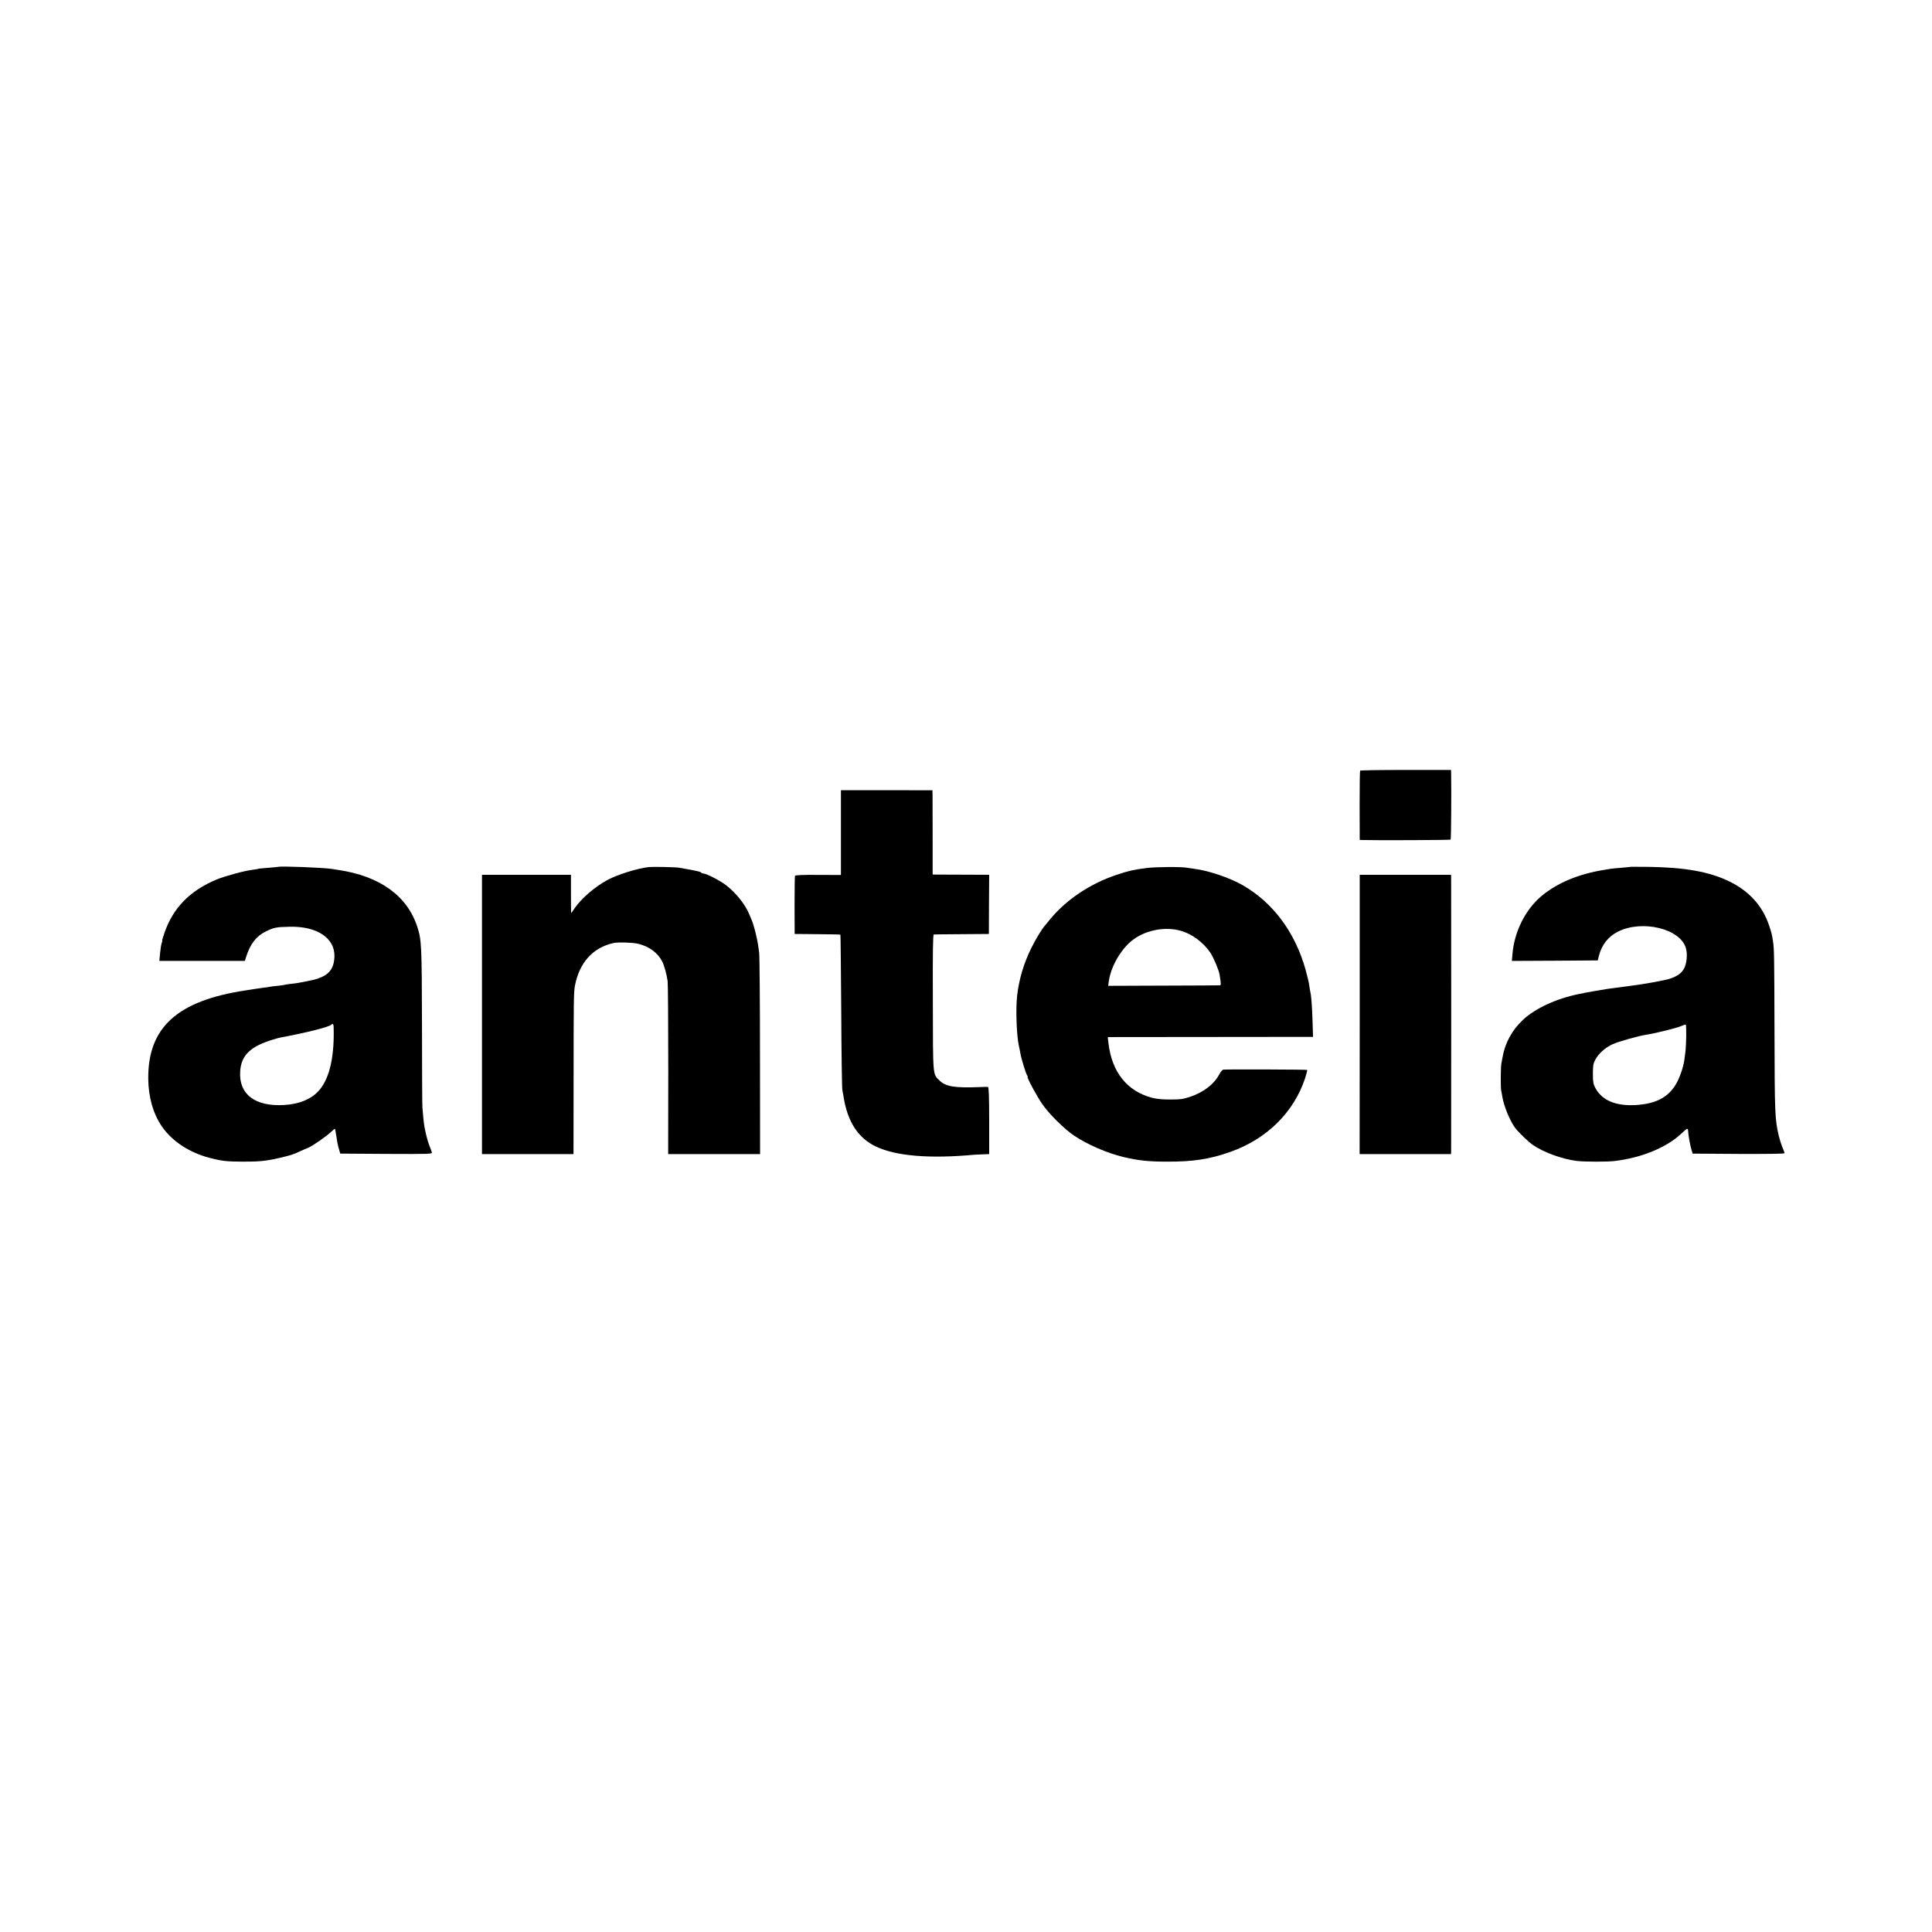
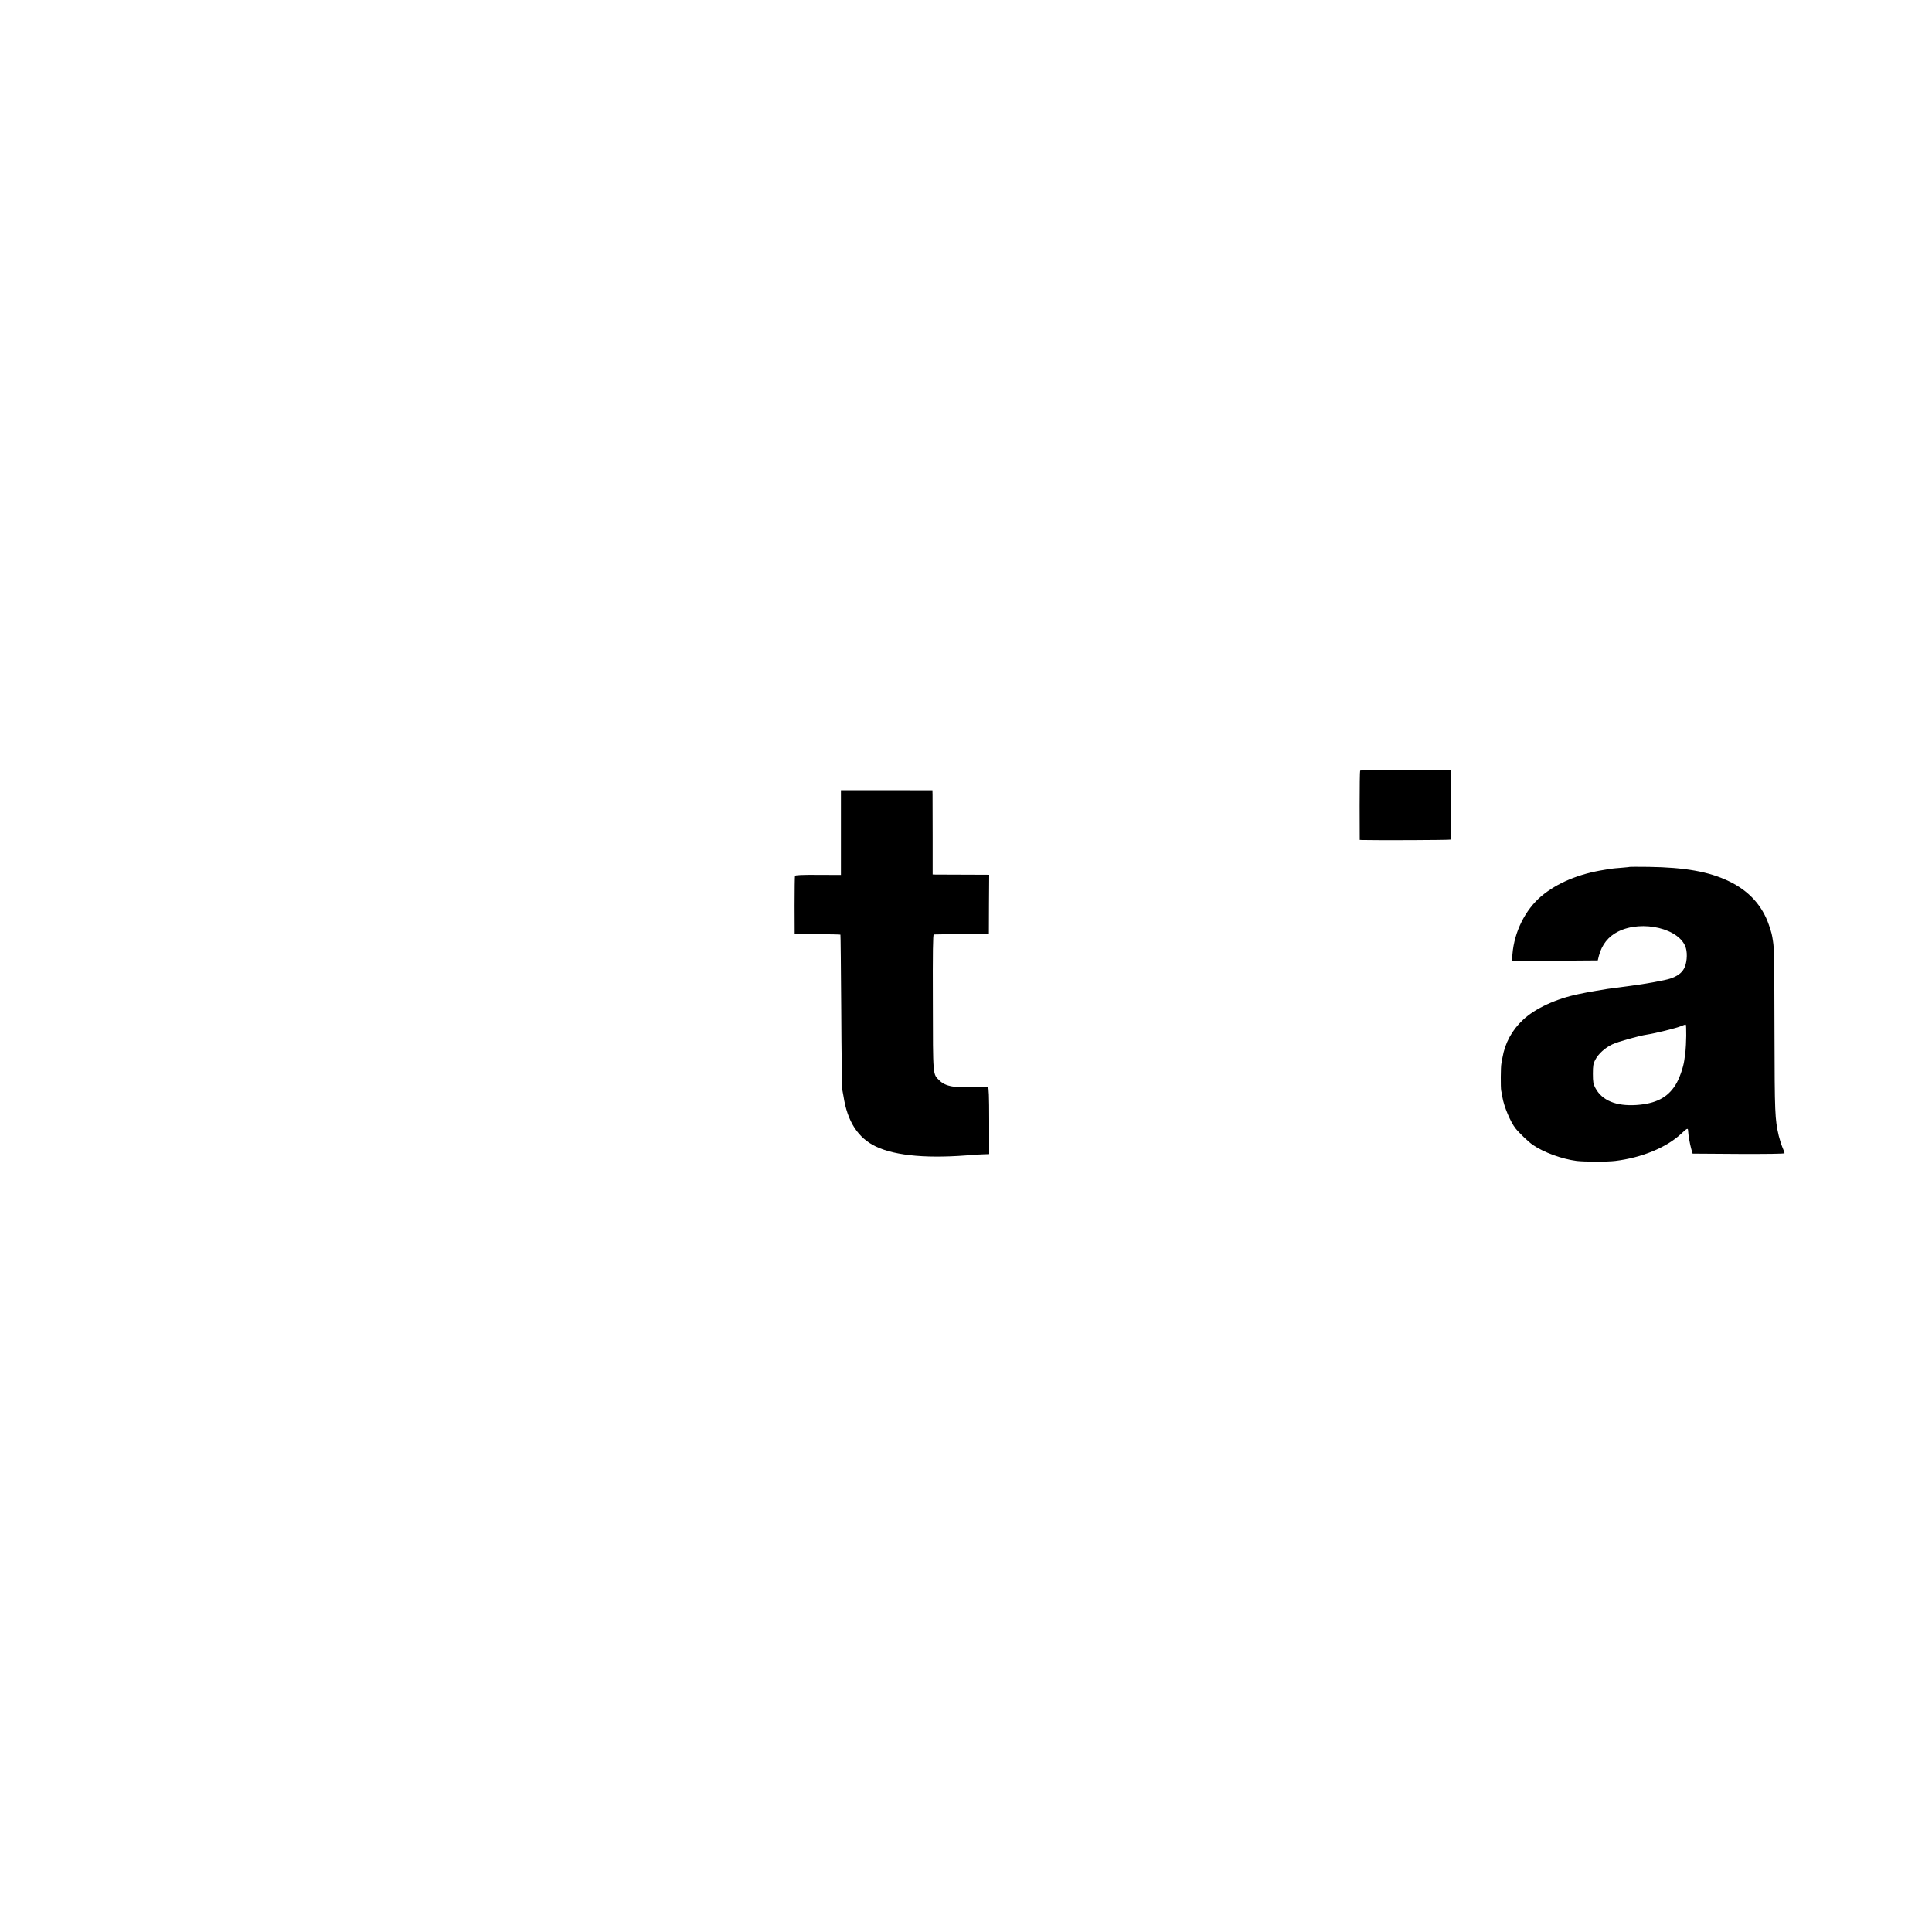
<svg xmlns="http://www.w3.org/2000/svg" version="1.0" width="1900pt" height="1900pt" viewBox="0 0 1900 1900" preserveAspectRatio="xMidYMid meet">
  <g transform="translate(0,1900) scale(0.1,-0.1)" fill="#000000" stroke="none">
    <path d="M13376 11421 c-3 -4 -5 -158 -5 -344 l1 -337 26 -1 c131 -4 864 -1 868 4 5 5 8 451 5 644 l-1 41 -445 0 c-245 0 -447 -3 -449 -7z" />
    <path d="M8270 10812 l0 -417 -224 1 c-158 1 -226 -2 -228 -10 -2 -6 -4 -137 -4 -291 l1 -280 224 -2 c123 -1 225 -3 226 -5 2 -2 5 -338 8 -748 2 -410 7 -761 11 -780 4 -19 9 -46 11 -60 38 -250 143 -412 320 -496 197 -93 525 -121 968 -80 15 1 53 3 86 4 l59 2 0 330 c0 238 -4 330 -12 331 -6 1 -45 0 -86 -2 -247 -9 -329 5 -392 66 -65 64 -63 32 -64 768 -2 498 1 667 9 667 7 1 131 2 277 3 l265 2 1 291 2 291 -252 1 c-138 0 -263 1 -277 1 l-27 1 0 368 c-1 202 -1 388 -1 414 l-1 46 -450 1 -450 0 0 -417z" />
-     <path d="M2737 10475 c-1 -1 -44 -5 -96 -9 -52 -4 -97 -8 -100 -10 -3 -2 -29 -6 -58 -10 -78 -9 -269 -61 -352 -95 -264 -110 -431 -281 -515 -529 -14 -39 -23 -72 -21 -72 3 0 0 -11 -5 -25 -5 -14 -12 -59 -16 -100 l-7 -75 421 0 420 0 12 38 c39 126 100 206 193 251 81 40 102 44 233 47 271 7 449 -111 443 -294 -5 -137 -69 -201 -242 -236 -102 -21 -125 -25 -187 -32 -30 -3 -57 -7 -60 -9 -3 -2 -34 -6 -70 -10 -36 -3 -72 -8 -80 -10 -8 -2 -39 -7 -69 -10 -30 -4 -61 -8 -70 -10 -9 -1 -52 -8 -96 -15 -670 -101 -960 -363 -957 -866 1 -182 48 -346 134 -472 101 -146 269 -257 473 -310 115 -30 163 -35 315 -36 171 -1 237 6 375 38 105 25 129 32 190 61 33 15 71 32 85 37 38 14 180 113 223 154 21 20 40 35 41 33 2 -2 6 -22 9 -44 12 -80 18 -116 31 -157 l12 -43 453 -3 c429 -2 453 -1 448 15 -3 10 -14 42 -26 71 -17 45 -35 116 -47 182 -6 29 -16 136 -20 190 -2 30 -4 395 -4 810 -2 788 -4 834 -46 965 -100 306 -368 499 -779 560 -22 4 -51 8 -65 10 -84 13 -511 29 -523 20z m544 -1572 c9 -285 -37 -498 -136 -618 -73 -90 -196 -143 -351 -152 -286 -17 -447 106 -432 331 10 157 99 244 318 311 30 10 66 19 80 22 239 44 472 102 495 124 16 16 25 10 26 -18z" />
-     <path d="M6380 10473 c-116 -14 -305 -73 -404 -126 -125 -67 -258 -182 -325 -279 -17 -27 -33 -48 -34 -48 -1 0 -2 85 -2 188 l0 189 -437 0 -438 0 0 -1374 0 -1373 450 0 450 0 1 773 c0 734 2 818 12 877 43 232 175 380 381 426 41 10 190 5 240 -7 107 -25 194 -88 237 -172 21 -39 44 -123 55 -197 3 -25 6 -417 6 -872 l-1 -828 452 0 452 0 -1 968 c0 532 -4 987 -8 1012 -3 25 -9 63 -12 85 -9 60 -43 196 -59 230 -7 17 -20 46 -28 67 -39 95 -131 209 -227 283 -57 44 -195 115 -223 115 -9 0 -18 4 -21 9 -3 4 -25 12 -48 16 -24 5 -45 9 -48 10 -4 1 -27 5 -125 22 -34 6 -258 10 -295 6z" />
-     <path d="M11280 10464 c-127 -16 -178 -27 -295 -66 -265 -88 -504 -248 -665 -447 -19 -24 -40 -48 -45 -55 -27 -29 -94 -139 -131 -216 -76 -153 -122 -308 -141 -470 -15 -133 -6 -389 17 -495 5 -22 12 -56 15 -75 8 -50 55 -203 67 -217 6 -7 8 -13 4 -13 -12 0 93 -196 146 -271 67 -96 213 -240 309 -306 131 -88 325 -173 489 -212 145 -34 245 -45 425 -45 258 -1 418 23 625 96 357 126 623 388 734 722 14 44 24 81 21 84 -4 4 -760 7 -825 3 -8 -1 -25 -21 -38 -45 -53 -99 -154 -177 -287 -222 -69 -23 -96 -27 -195 -27 -77 0 -137 5 -180 17 -245 64 -396 252 -429 537 l-7 59 30 1 c17 0 472 1 1010 1 l979 1 -6 181 c-3 100 -11 206 -16 236 -6 30 -13 69 -15 85 -3 30 -16 82 -37 160 -104 370 -322 661 -622 832 -128 72 -328 140 -467 158 -30 4 -64 9 -75 11 -53 11 -302 9 -395 -2z m337 -619 c107 -31 215 -112 284 -211 32 -47 85 -172 93 -219 16 -102 16 -105 -2 -105 -9 -1 -259 -2 -556 -3 l-538 -2 6 42 c20 149 123 326 241 413 130 96 318 130 472 85z" />
    <path d="M16028 10475 c-2 -2 -39 -5 -83 -9 -44 -3 -91 -8 -105 -10 -14 -3 -41 -7 -60 -10 -255 -40 -469 -130 -624 -261 -156 -133 -264 -348 -282 -568 l-6 -67 422 2 423 3 11 45 c29 110 92 190 188 238 238 120 614 29 668 -163 17 -60 8 -153 -19 -201 -25 -45 -67 -75 -136 -98 -50 -17 -248 -53 -390 -71 -27 -3 -61 -8 -75 -10 -14 -2 -47 -6 -75 -10 -61 -7 -76 -10 -190 -29 -86 -15 -103 -18 -170 -32 -220 -45 -426 -140 -546 -252 -109 -101 -179 -230 -203 -372 -3 -19 -8 -46 -11 -60 -7 -30 -8 -236 -2 -265 3 -11 8 -40 12 -64 15 -92 80 -247 130 -309 35 -44 128 -133 169 -161 107 -74 286 -139 431 -158 76 -9 302 -10 380 0 261 32 504 132 649 268 56 53 66 58 67 32 2 -44 18 -135 32 -184 l13 -44 452 -3 c273 -1 452 1 452 7 0 5 -9 31 -21 58 -11 26 -27 77 -36 113 -38 165 -40 218 -42 1010 -2 769 -3 828 -15 905 -10 67 -13 78 -39 156 -65 193 -199 340 -397 434 -194 93 -432 135 -787 140 -101 1 -184 1 -185 0z m555 -1662 c-1 -58 -4 -125 -7 -149 -3 -24 -9 -65 -12 -91 -10 -73 -50 -186 -88 -245 -78 -123 -194 -182 -382 -195 -202 -13 -339 44 -405 168 -20 37 -24 58 -24 139 0 79 4 102 23 137 31 60 97 119 167 152 56 27 263 85 345 97 80 12 288 64 330 82 25 11 47 18 49 15 3 -2 4 -51 4 -110z" />
-     <path d="M13372 9023 l-1 -1373 450 0 449 0 1 28 c1 36 1 2671 0 2698 l-1 21 -449 0 -449 0 0 -1374z" />
  </g>
</svg>